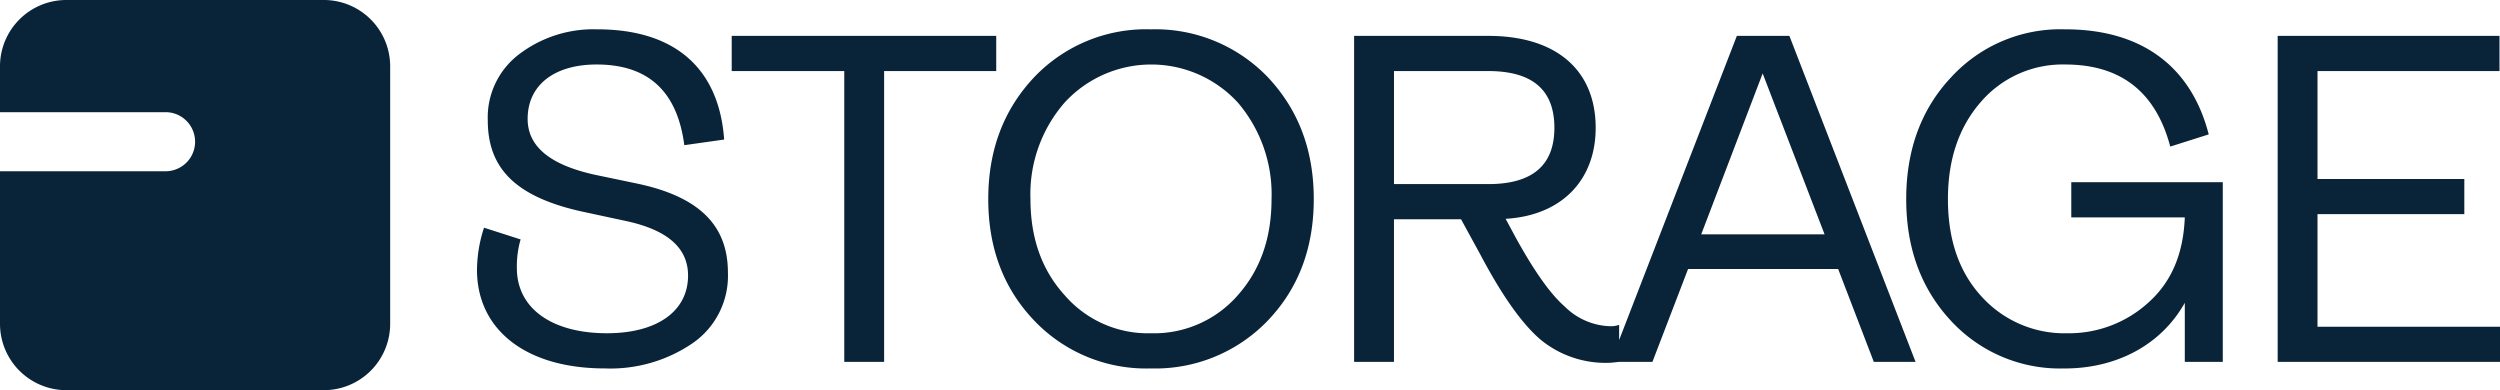
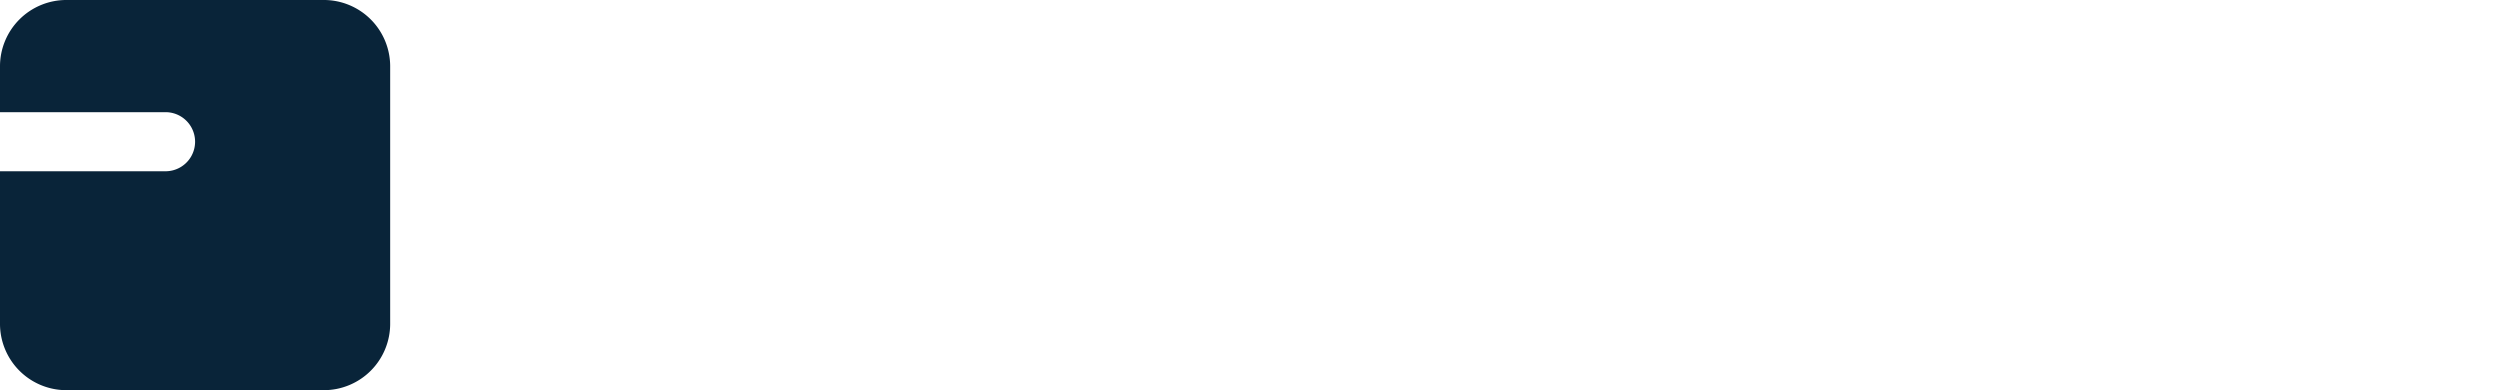
<svg xmlns="http://www.w3.org/2000/svg" id="Raggruppa_150" data-name="Raggruppa 150" width="355.361" height="55.46" viewBox="0 0 355.361 55.46">
-   <path id="Tracciato_217" data-name="Tracciato 217" d="M22.282,51.484a20.74,20.74,0,0,0,12.468-3.6,11.634,11.634,0,0,0,5-10c0-6.467-3.734-10.734-12.868-12.668l-6.067-1.267c-6.334-1.4-9.534-4-9.534-7.934,0-4.867,3.867-7.734,9.8-7.734,7.334,0,11.468,3.8,12.468,11.468l5.667-.8C38.483,8.881,32.283,3.28,21.148,3.28A17.457,17.457,0,0,0,10.081,6.814a11.267,11.267,0,0,0-4.467,9.4c0,6.667,3.734,10.868,13.535,13l6.2,1.333c5.8,1.267,8.734,3.8,8.734,7.734,0,5.067-4.4,8.2-11.534,8.2-7.734,0-12.8-3.467-12.8-9.268a13.666,13.666,0,0,1,.533-4.067l-5.2-1.667a19.506,19.506,0,0,0-1,6C4.08,45.817,10.814,51.484,22.282,51.484Zm39.67-.933V9.214H77.887v-5h-37.6v5h16V50.551Zm37.937.933a22.168,22.168,0,0,0,16.6-6.8c4.334-4.534,6.534-10.268,6.534-17.268s-2.2-12.735-6.534-17.335a22.168,22.168,0,0,0-16.6-6.8,21.964,21.964,0,0,0-16.6,6.8c-4.334,4.6-6.534,10.334-6.534,17.335s2.2,12.735,6.534,17.268A21.964,21.964,0,0,0,99.889,51.484Zm0-5a15.648,15.648,0,0,1-12.268-5.4c-3.267-3.6-4.867-8.134-4.867-13.668a19.787,19.787,0,0,1,4.867-13.735,16.71,16.71,0,0,1,24.6,0,20.059,20.059,0,0,1,4.8,13.735c0,5.534-1.6,10.068-4.8,13.668A15.785,15.785,0,0,1,99.889,46.484Zm65.273-1a9.541,9.541,0,0,1-6.467-2.8c-2.067-1.8-4.4-5.134-7-9.868l-1.4-2.6c8-.467,12.8-5.534,12.8-12.935,0-8.2-5.6-13.068-15.268-13.068H128.758V50.551h5.667V30.282h9.534l2.734,5c3.134,5.934,6,9.934,8.6,12.134a14.511,14.511,0,0,0,9.668,3.267c.333,0,.867-.067,1.467-.133V45.284A3.361,3.361,0,0,1,165.161,45.484ZM147.827,9.214c6.267,0,9.4,2.667,9.4,8.067q0,8-9.4,8h-13.4V9.214Zm60.739,41.337L190.631,4.213h-7.467L165.228,50.551h5.934l5.067-13.2h21.335l5.067,13.2Zm-21.735-41,8.8,22.869H178.1Zm42.937,41.937c7.267,0,13.668-3.267,17.068-9.334v8.4h5.4V25.015H230.7v5h16.135c-.2,5.134-1.867,9.134-5.134,12.068a16.743,16.743,0,0,1-11.534,4.4,15.878,15.878,0,0,1-12.2-5.2c-3.2-3.467-4.8-8.067-4.8-13.868,0-5.6,1.533-10.2,4.667-13.8a15.354,15.354,0,0,1,12-5.334c7.867,0,12.868,3.867,14.935,11.668l5.467-1.733c-2.467-9.6-9.468-14.935-20.4-14.935a21.093,21.093,0,0,0-16.2,6.8c-4.267,4.534-6.4,10.334-6.4,17.335s2.134,12.735,6.334,17.268A21.093,21.093,0,0,0,229.767,51.484Zm61.872-.933v-5H265.7v-16h20.869v-5H265.7V9.214h25.869v-5H260.037V50.551Z" transform="translate(63.721 0.887)" fill="#092439" />
  <path id="Tracciato_216" data-name="Tracciato 216" d="M46.029,0H9.434A9.431,9.431,0,0,0,0,9.431v6.513H23.531a4.2,4.2,0,1,1,0,8.4H0V46.026a9.434,9.434,0,0,0,9.434,9.434H46.029a9.432,9.432,0,0,0,9.432-9.434V9.431A9.429,9.429,0,0,0,46.029,0" transform="translate(0)" fill="#092439" />
</svg>